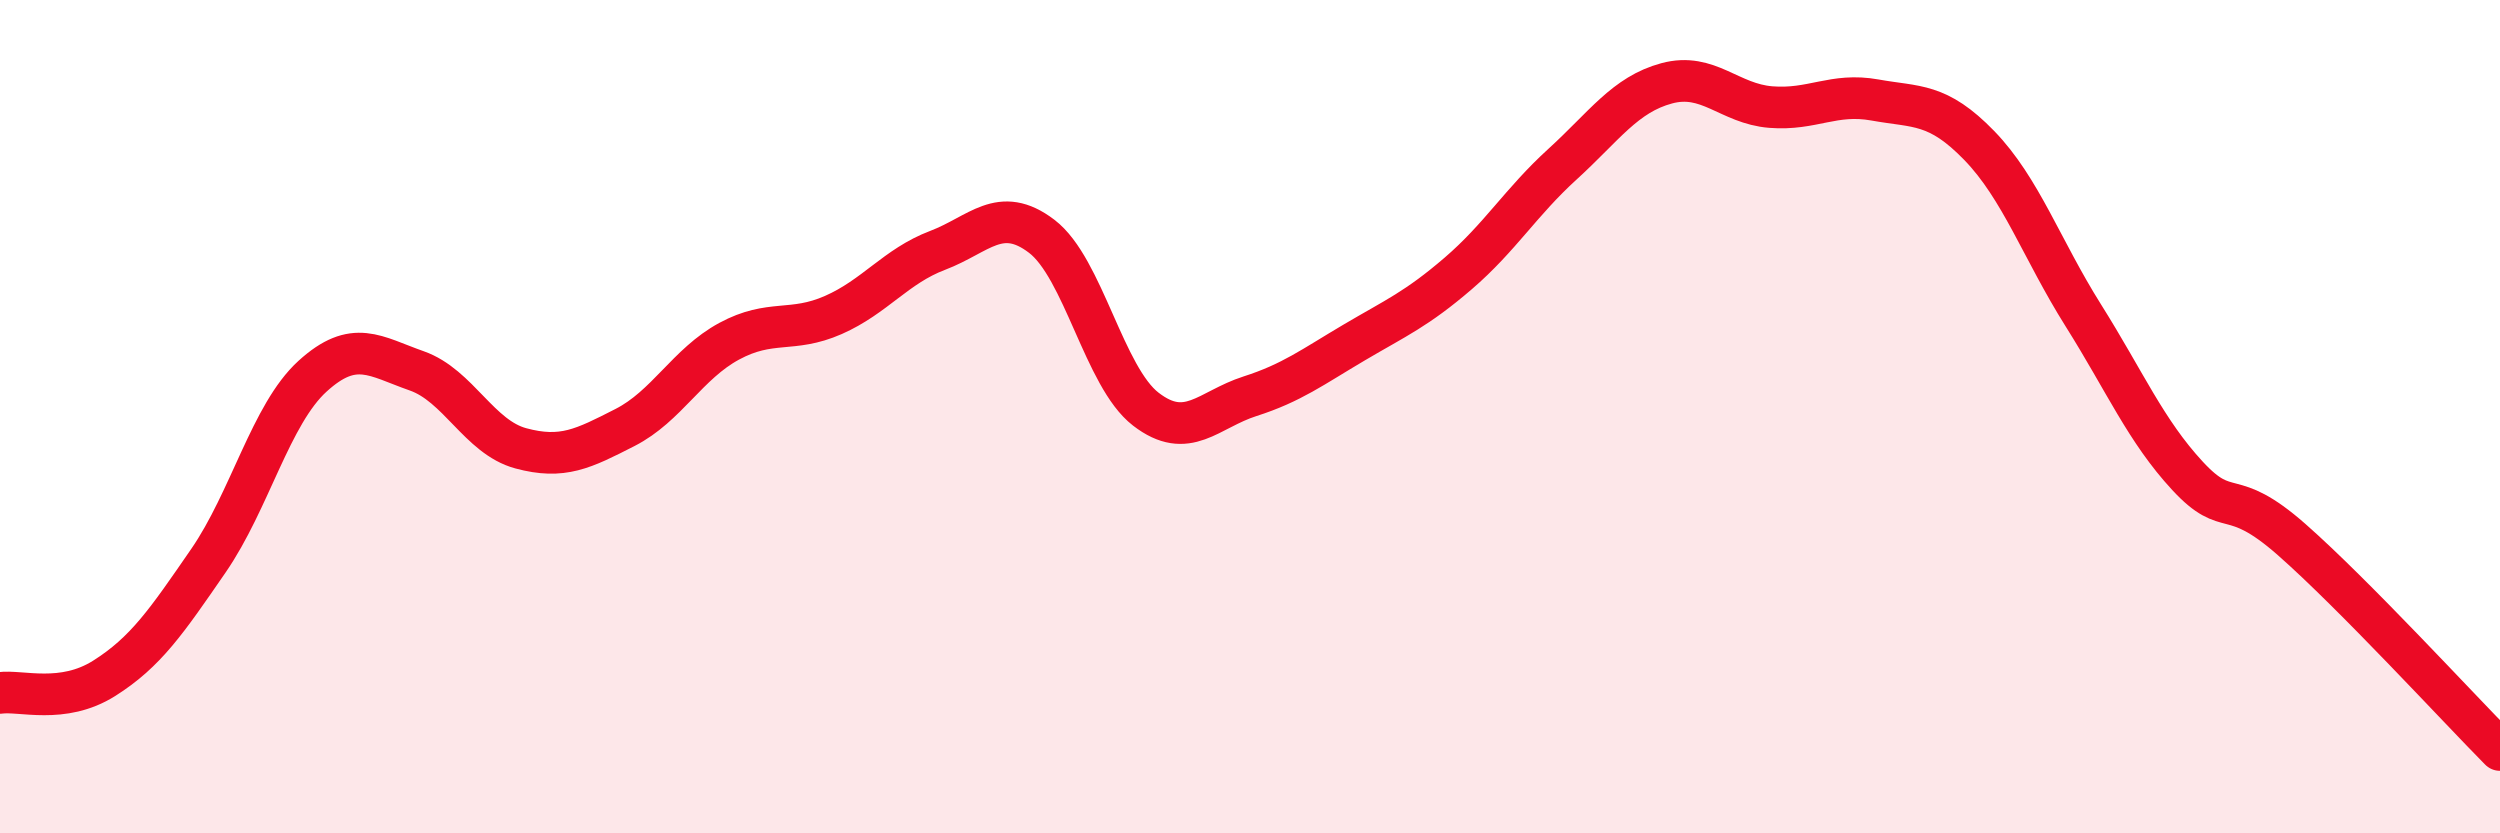
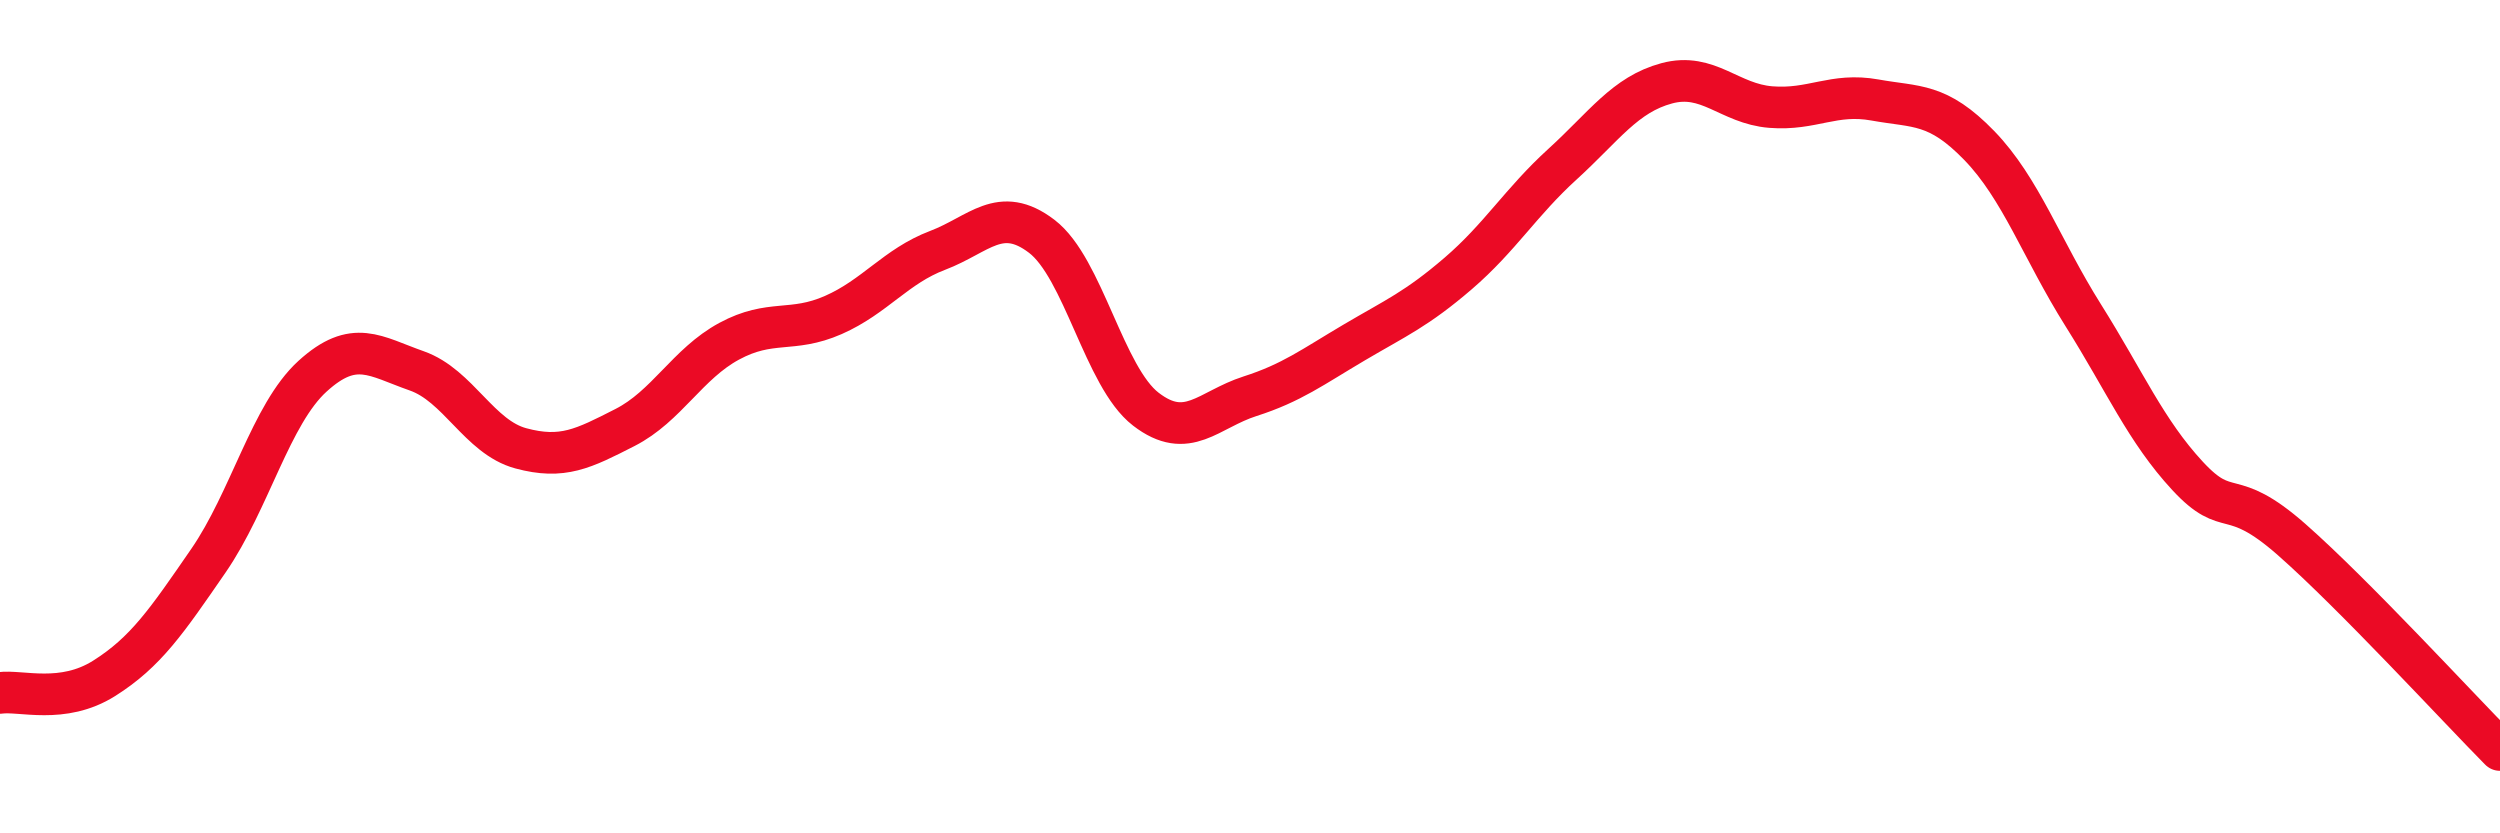
<svg xmlns="http://www.w3.org/2000/svg" width="60" height="20" viewBox="0 0 60 20">
-   <path d="M 0,16.63 C 0.5,16.56 1.5,16.91 2.5,16.28 C 3.5,15.65 4,14.91 5,13.46 C 6,12.01 6.5,9.94 7.5,9.03 C 8.5,8.12 9,8.55 10,8.9 C 11,9.25 11.5,10.49 12.5,10.76 C 13.5,11.03 14,10.77 15,10.26 C 16,9.75 16.5,8.73 17.5,8.19 C 18.5,7.65 19,8 20,7.56 C 21,7.12 21.5,6.39 22.5,6.01 C 23.5,5.63 24,4.91 25,5.67 C 26,6.43 26.5,9.05 27.5,9.82 C 28.5,10.59 29,9.83 30,9.51 C 31,9.19 31.5,8.81 32.5,8.22 C 33.5,7.63 34,7.42 35,6.56 C 36,5.7 36.5,4.85 37.5,3.94 C 38.5,3.03 39,2.27 40,2 C 41,1.73 41.5,2.49 42.5,2.57 C 43.5,2.65 44,2.22 45,2.4 C 46,2.58 46.5,2.46 47.5,3.49 C 48.5,4.52 49,5.98 50,7.57 C 51,9.16 51.5,10.34 52.5,11.42 C 53.5,12.5 53.5,11.63 55,12.95 C 56.5,14.27 59,16.99 60,18L60 20L0 20Z" fill="#EB0A25" opacity="0.1" stroke-linecap="round" stroke-linejoin="round" />
  <path d="M 0,16.63 C 0.5,16.56 1.5,16.91 2.5,16.28 C 3.5,15.65 4,14.91 5,13.46 C 6,12.01 6.5,9.94 7.5,9.03 C 8.5,8.12 9,8.55 10,8.9 C 11,9.25 11.5,10.49 12.5,10.76 C 13.5,11.03 14,10.77 15,10.26 C 16,9.75 16.5,8.73 17.5,8.19 C 18.5,7.65 19,8 20,7.56 C 21,7.12 21.5,6.39 22.5,6.01 C 23.5,5.63 24,4.91 25,5.67 C 26,6.43 26.5,9.05 27.5,9.82 C 28.5,10.59 29,9.83 30,9.51 C 31,9.19 31.5,8.81 32.5,8.22 C 33.5,7.63 34,7.42 35,6.56 C 36,5.7 36.5,4.85 37.5,3.94 C 38.5,3.03 39,2.27 40,2 C 41,1.73 41.5,2.49 42.5,2.57 C 43.5,2.65 44,2.22 45,2.4 C 46,2.58 46.5,2.46 47.5,3.49 C 48.5,4.52 49,5.98 50,7.57 C 51,9.16 51.5,10.34 52.5,11.42 C 53.5,12.5 53.5,11.63 55,12.95 C 56.5,14.27 59,16.99 60,18" stroke="#EB0A25" stroke-width="1" fill="none" stroke-linecap="round" stroke-linejoin="round" />
</svg>